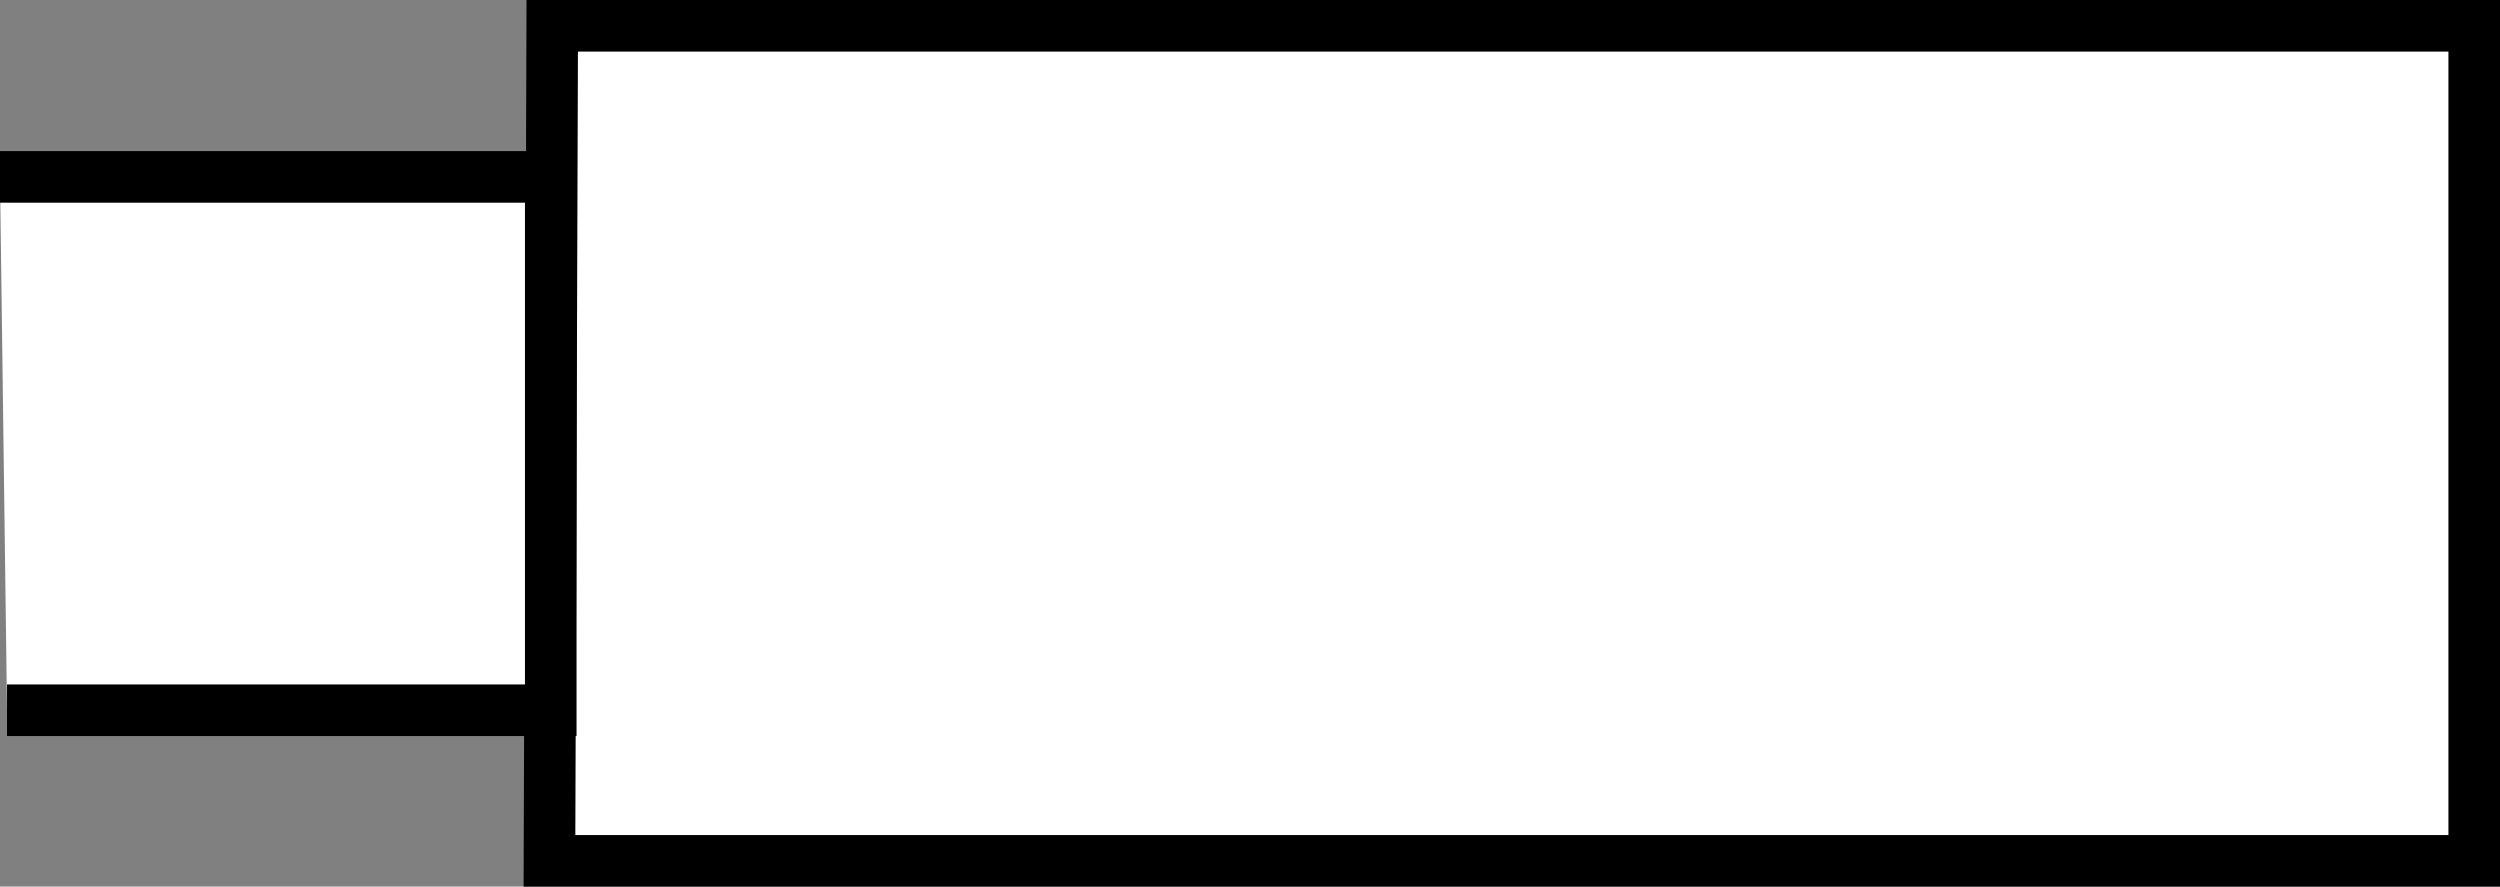
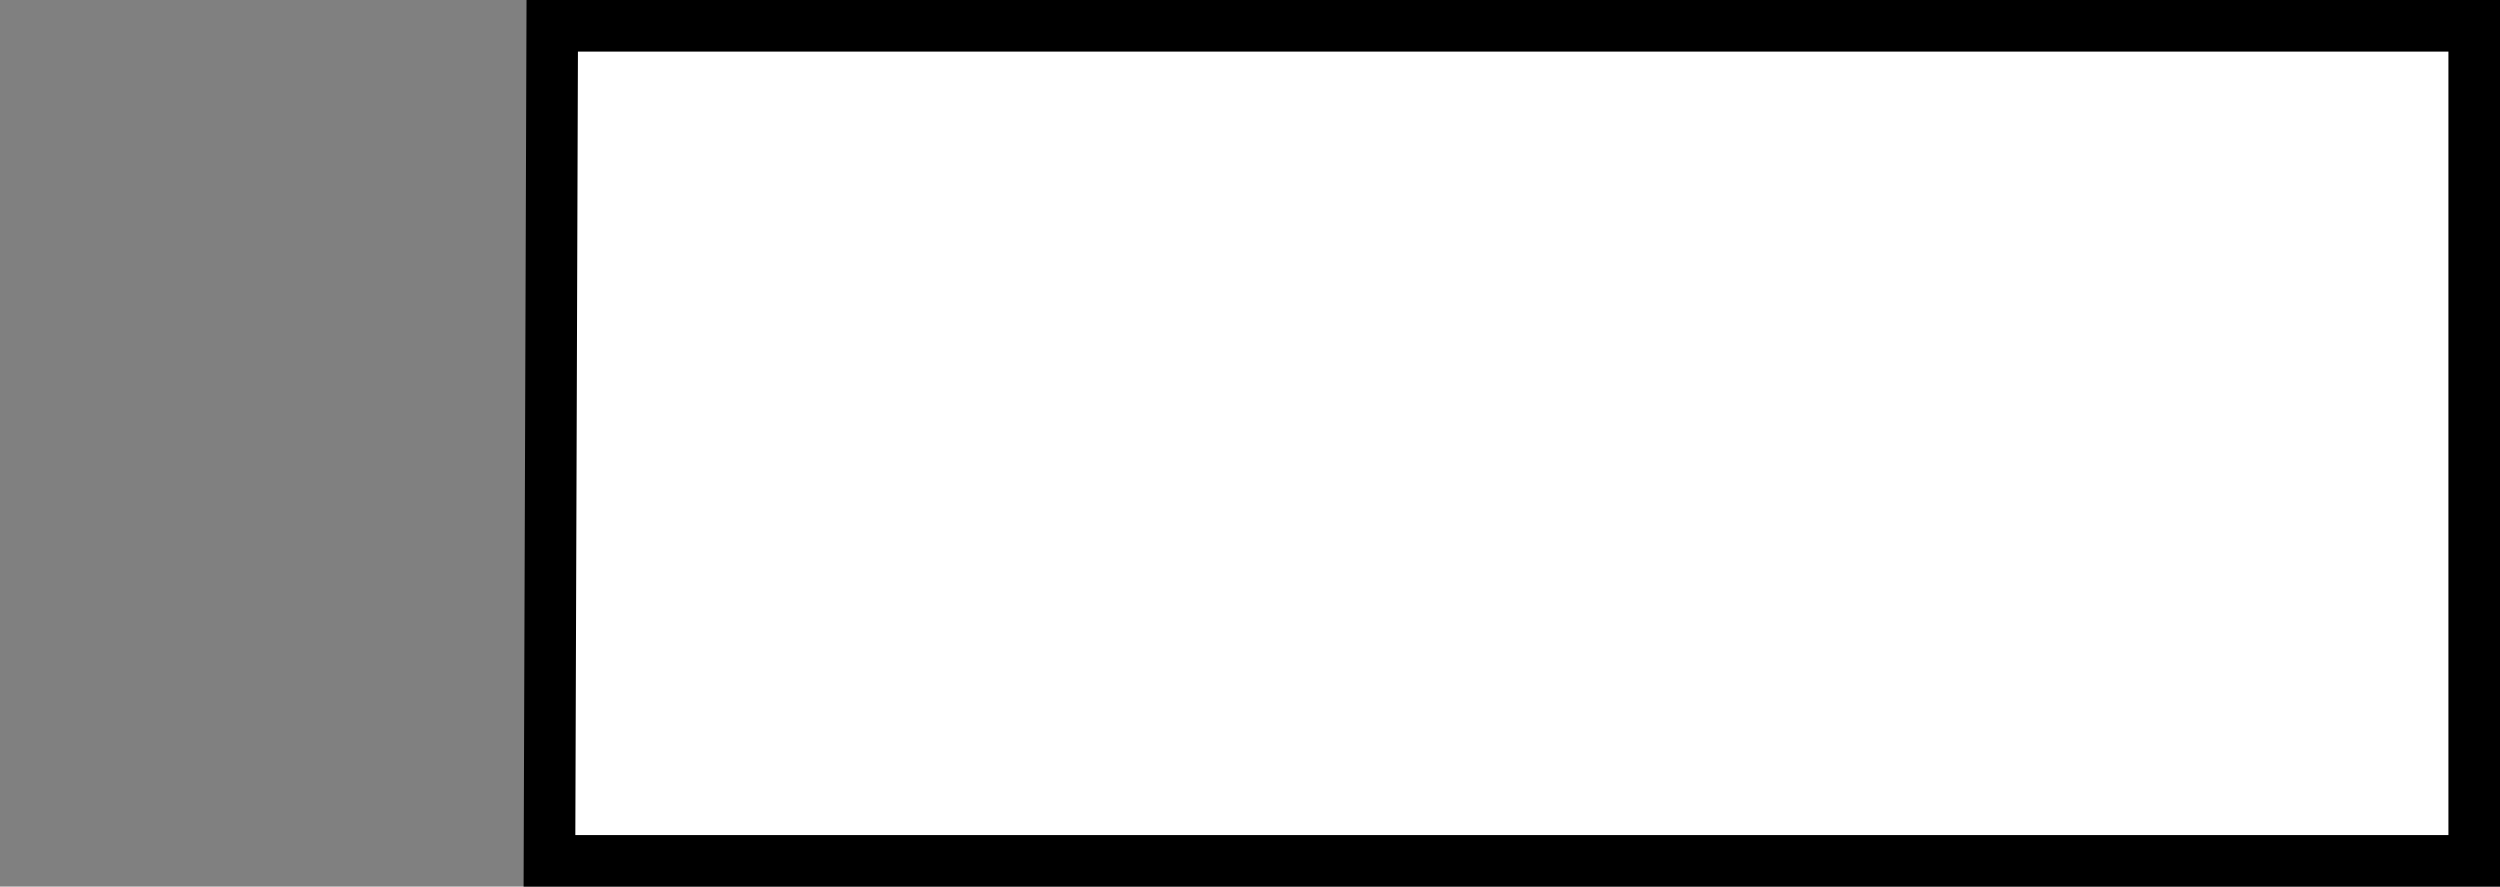
<svg xmlns="http://www.w3.org/2000/svg" version="1.1" id="Image" x="0px" y="0px" width="38.779px" height="13.753px" viewBox="0 0 38.779 13.753" enable-background="new 0 0 38.779 13.753" xml:space="preserve">
  <rect x="0" y="0" width="38.779" height="13.753" fill="#808080" stroke="none" />
  <polygon fill="#FFFFFF" stroke="#000000" stroke-width="0.8" points="8.566,0.4 38.379,0.4 38.379,13.353 8.523,13.353 " />
-   <polyline fill="#FFFFFF" stroke="#000000" stroke-width="0.8" points="0,2.744 8.543,2.744 8.543,11.017 0.109,11.017 " />
</svg>